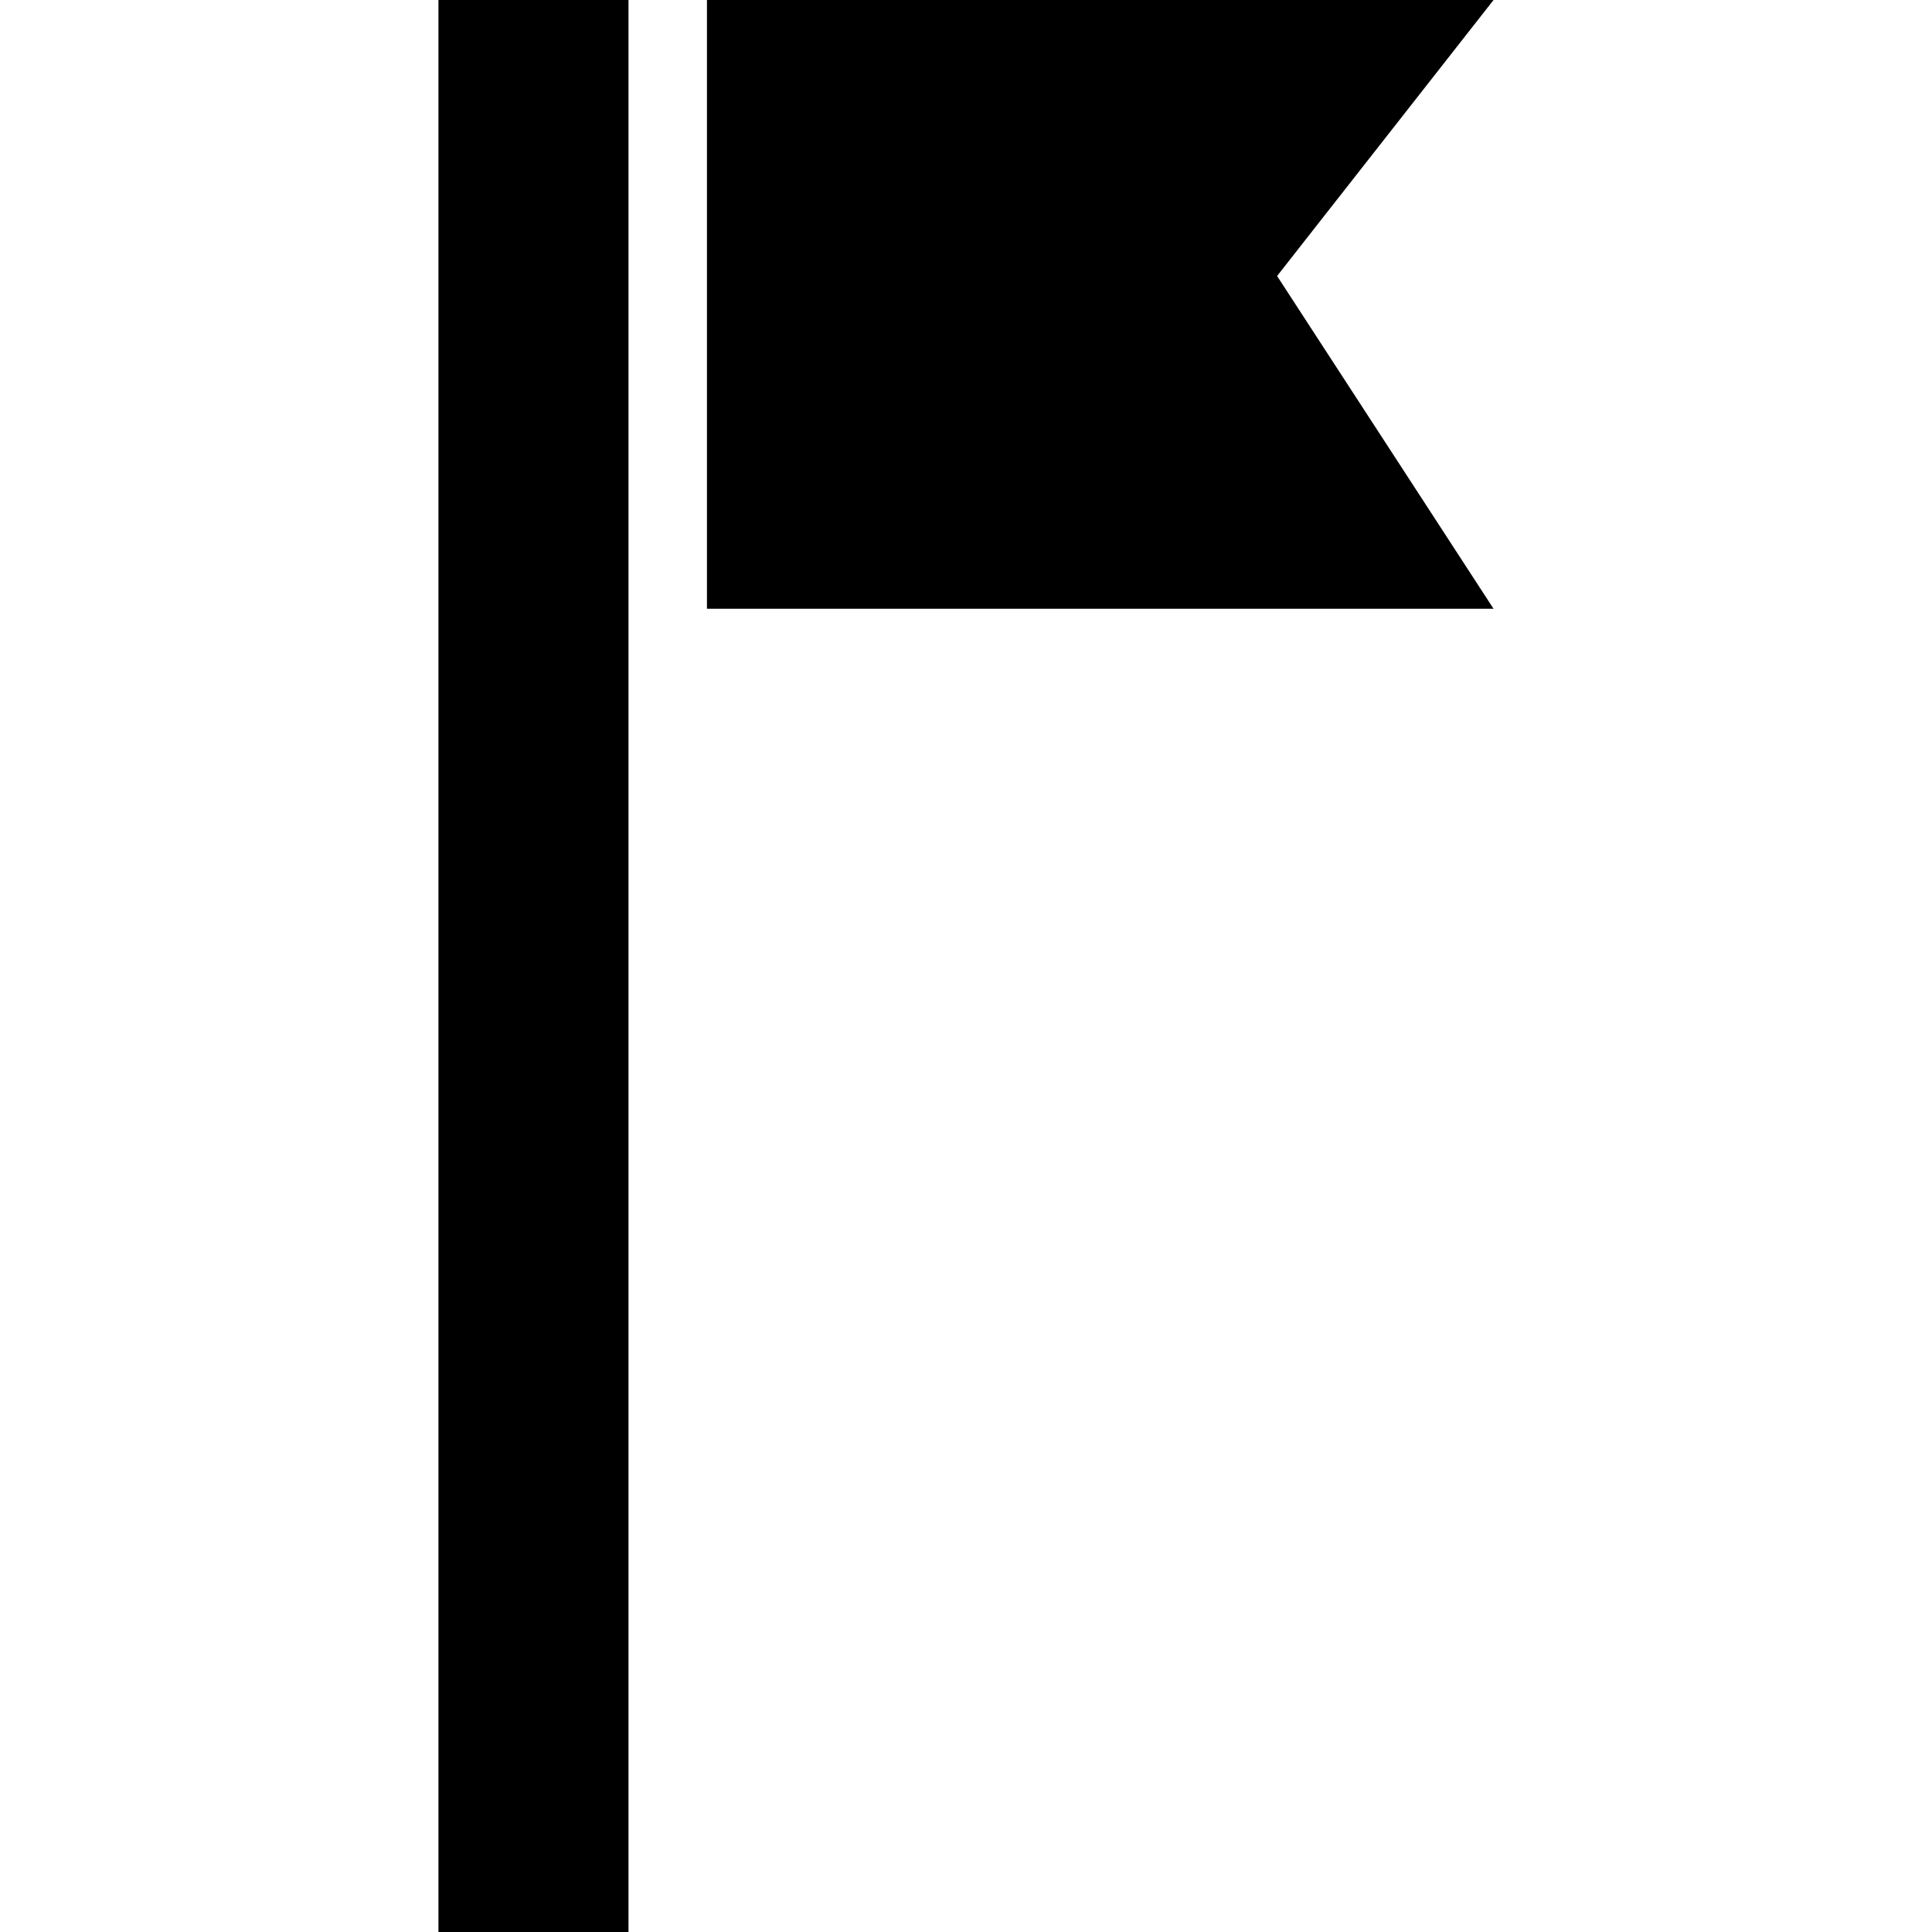
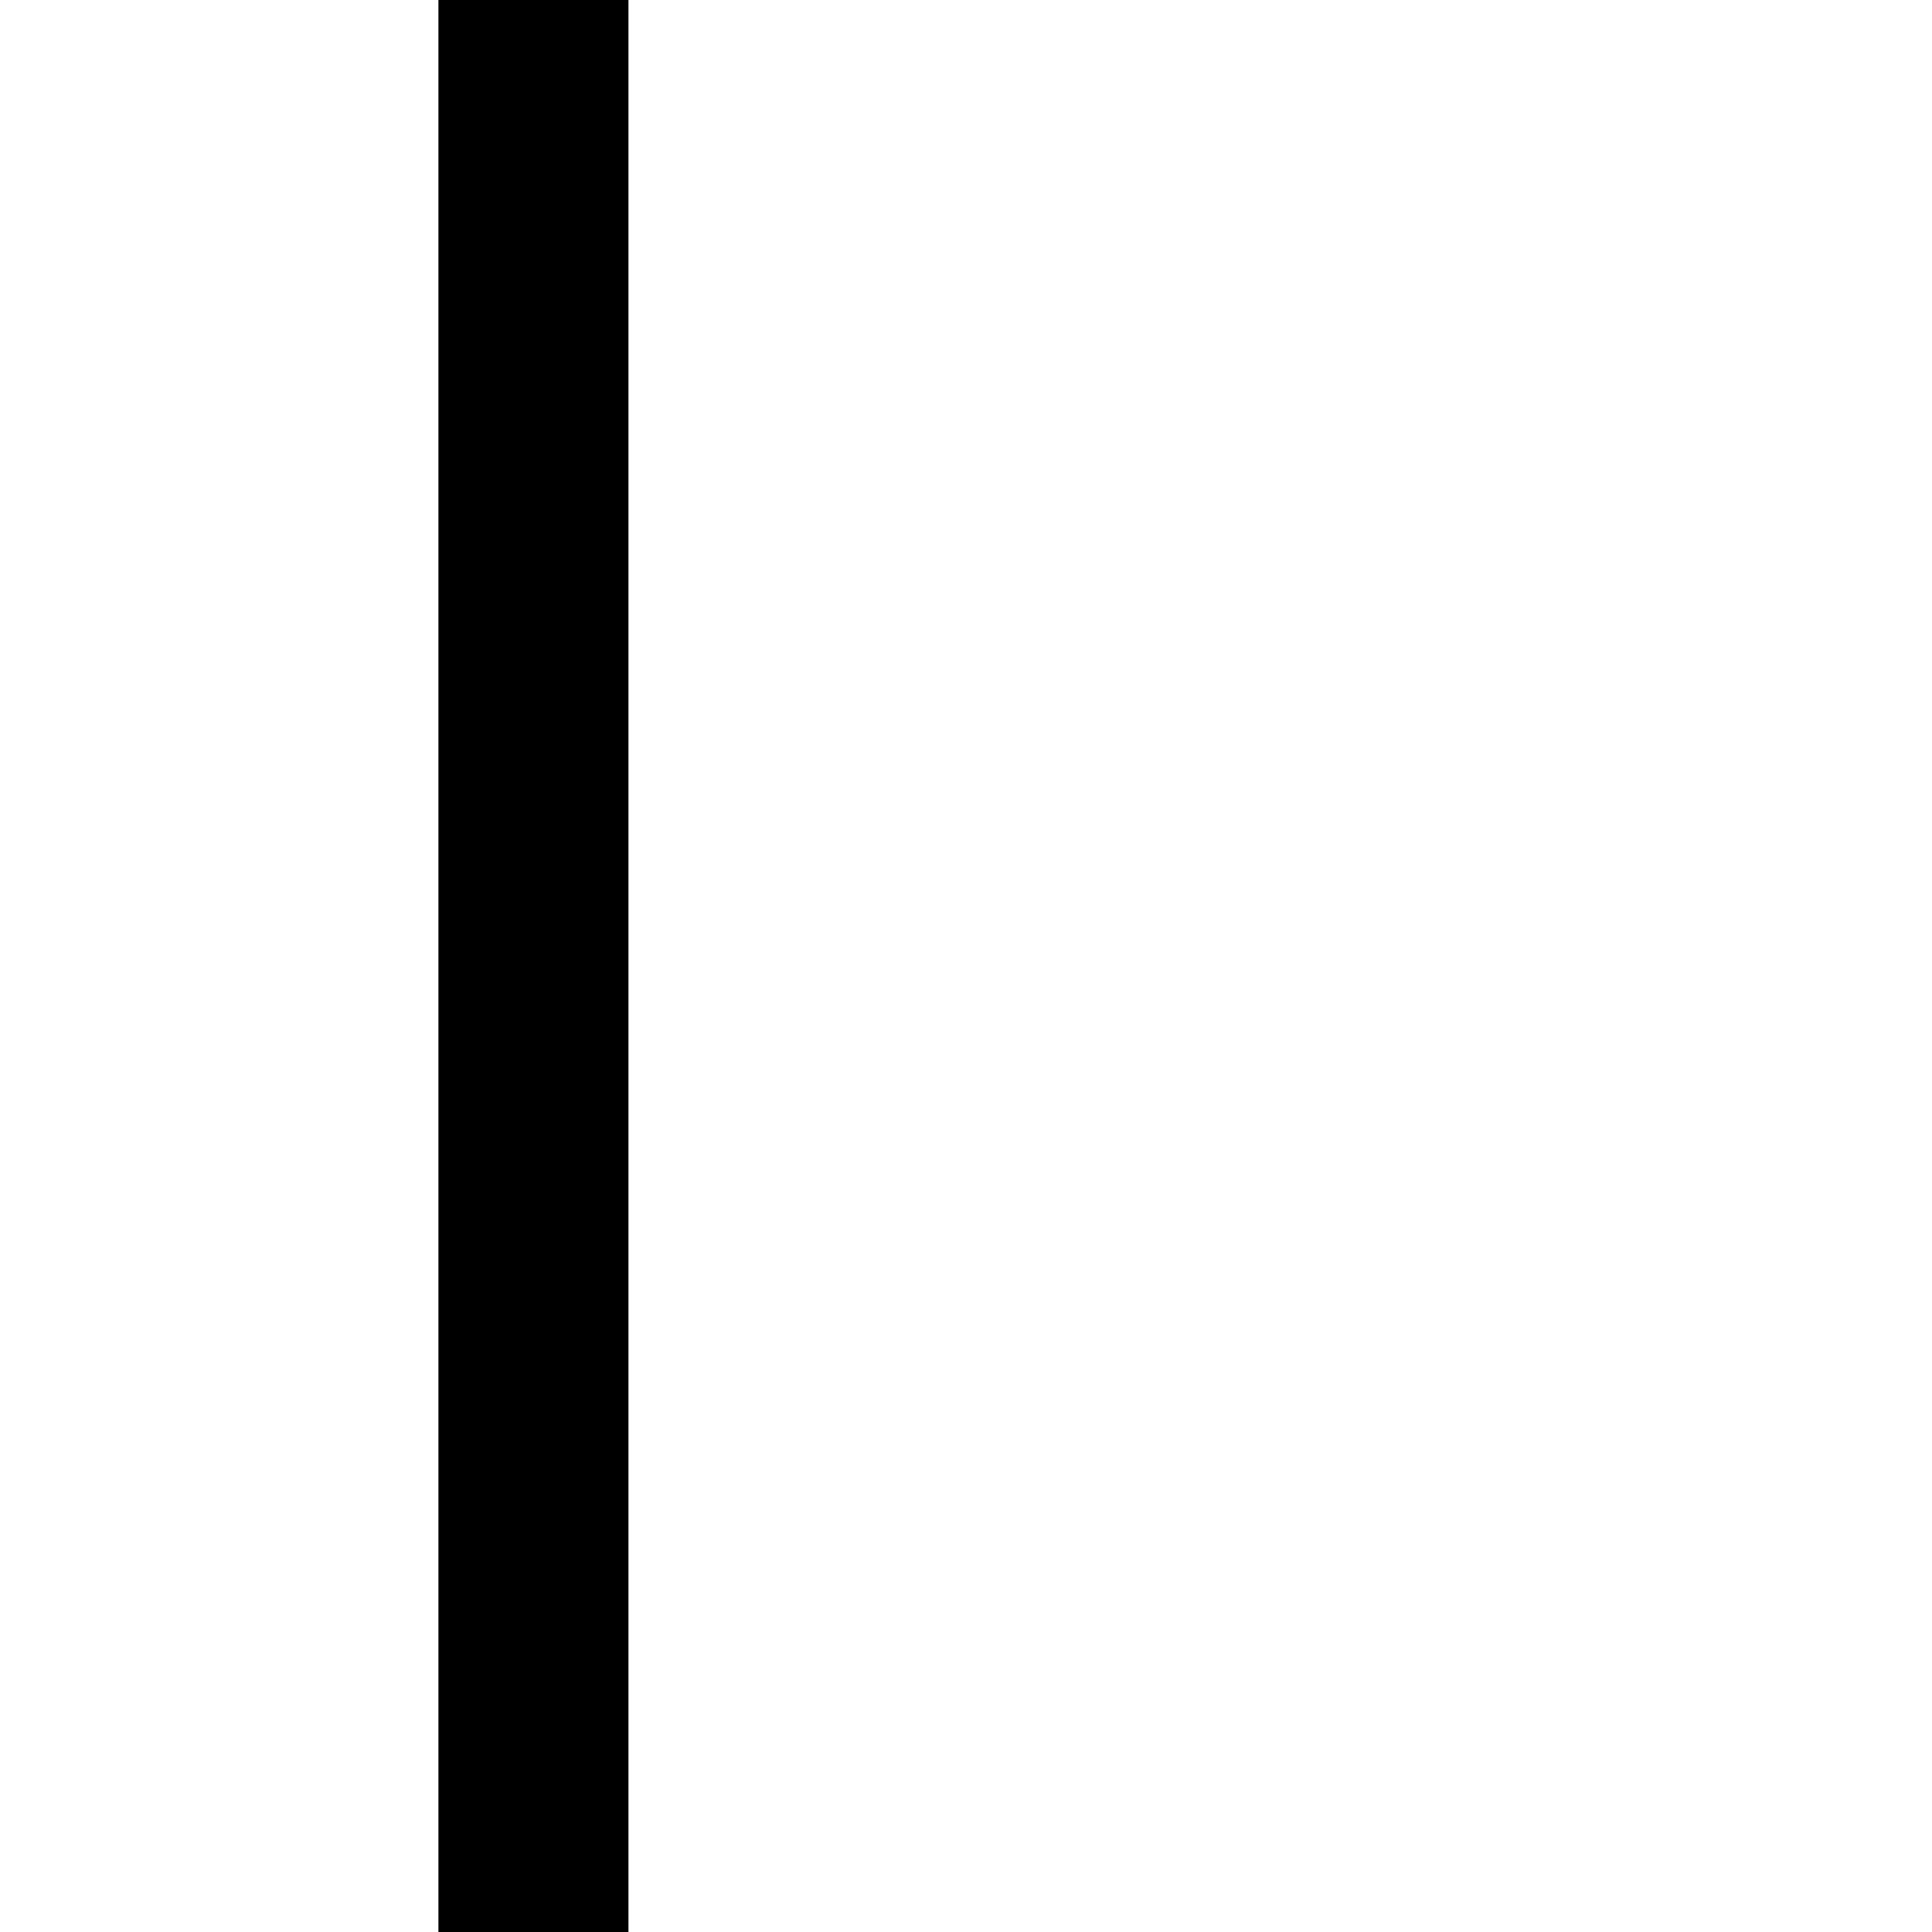
<svg xmlns="http://www.w3.org/2000/svg" fill="#000000" version="1.1" id="Capa_1" viewBox="0 0 490 490" xml:space="preserve">
  <g>
    <g>
      <g>
        <rect x="111.2" width="48.2" height="490" />
-         <polygon points="378.8,0 179.3,0 179.3,154.4 378.8,154.4 323.9,70    " />
      </g>
    </g>
  </g>
</svg>